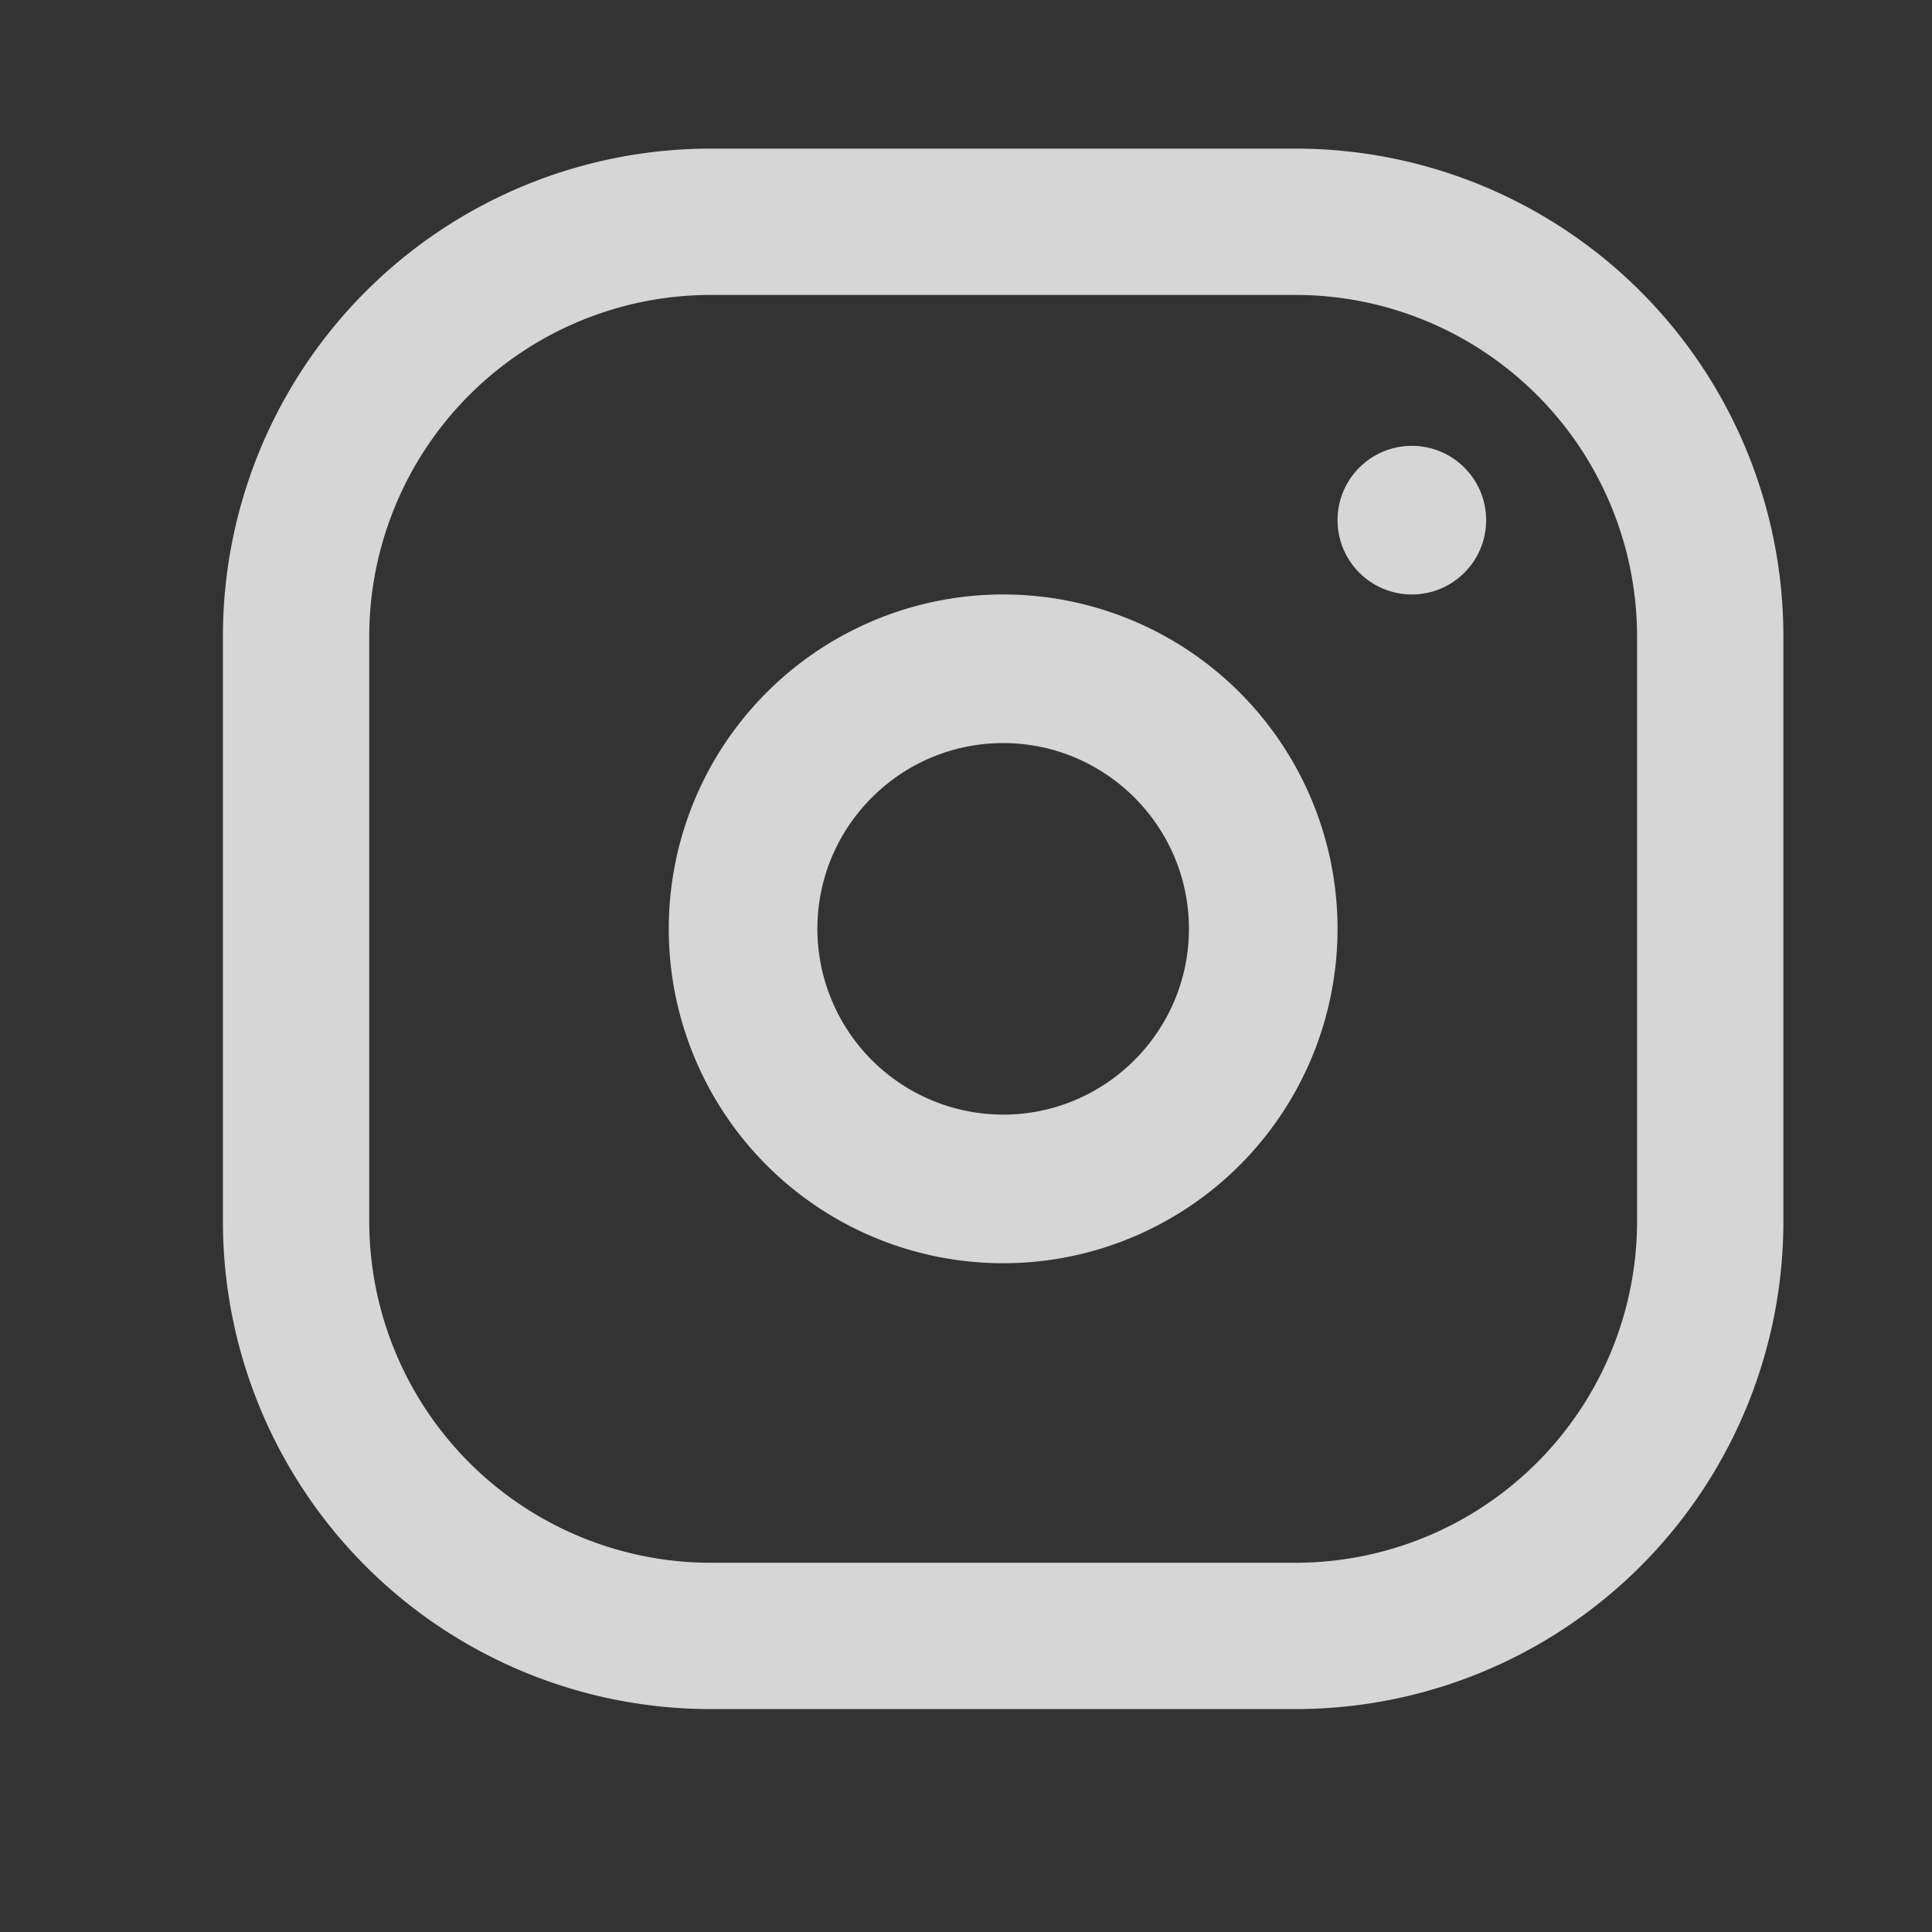
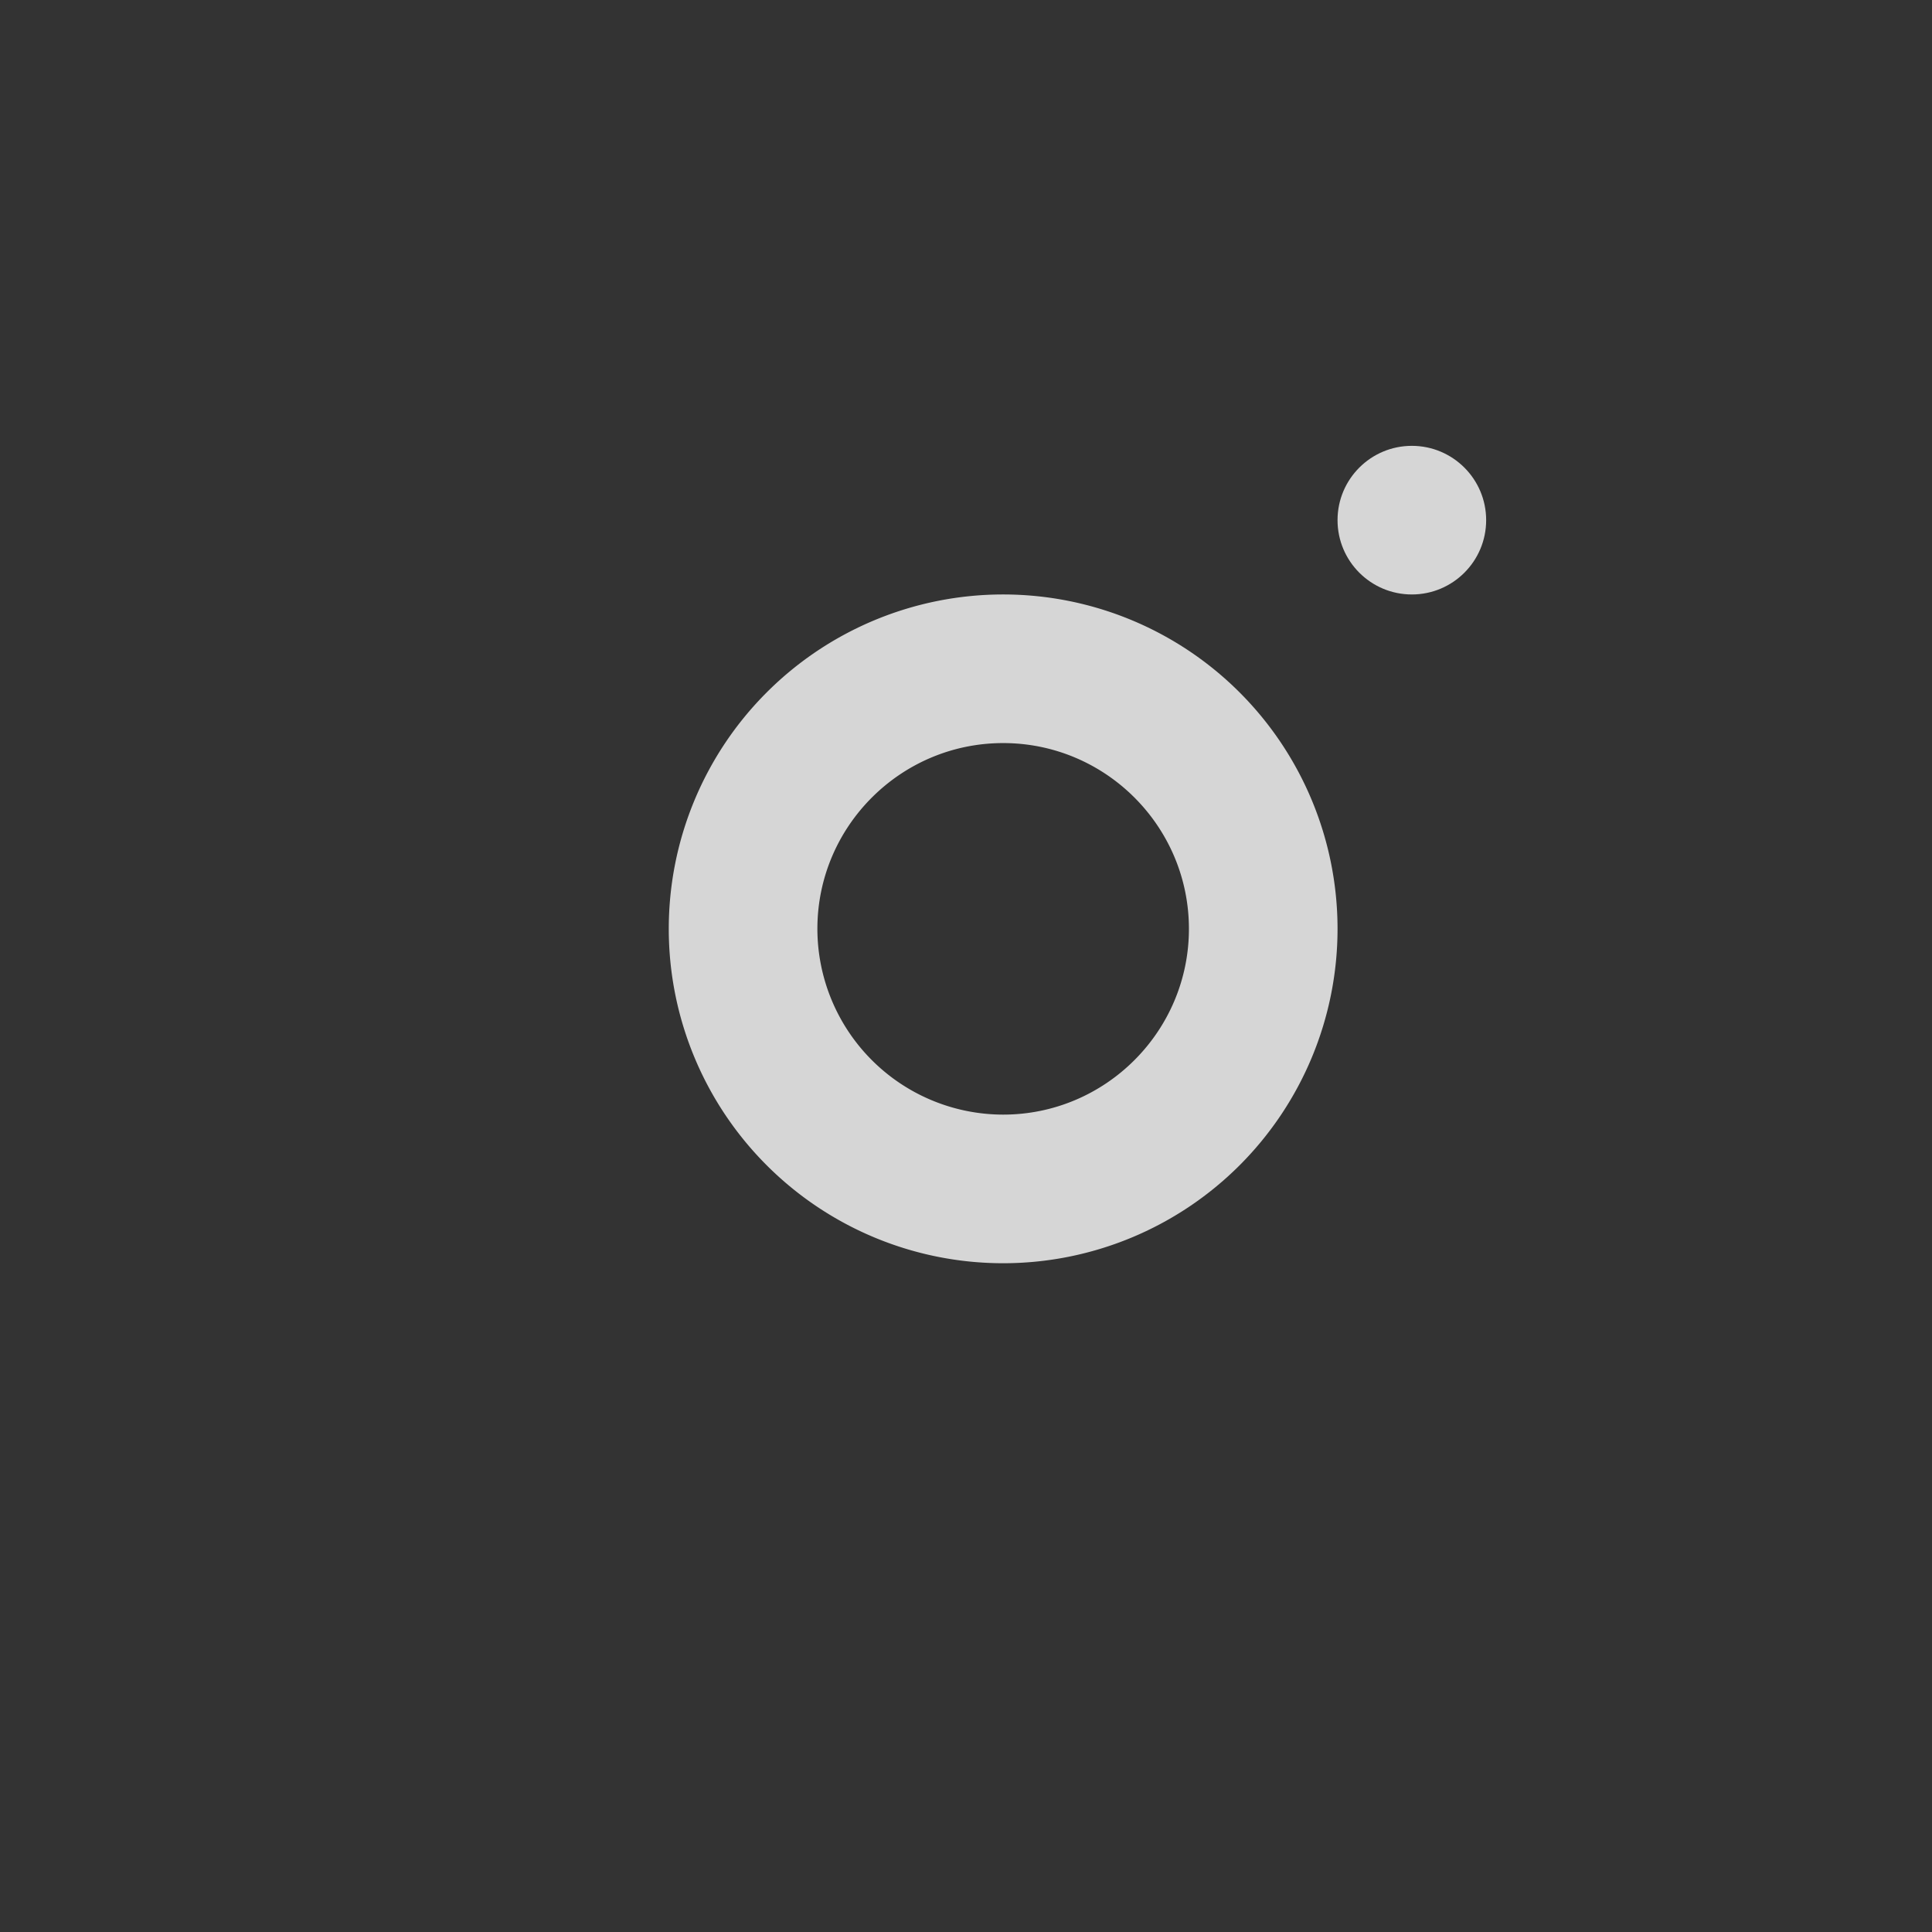
<svg xmlns="http://www.w3.org/2000/svg" width="26" height="26" viewBox="0 0 26 26">
  <rect x="0" y="0" width="26" height="26" fill="#333333" stroke="none" />
  <g fill="#FFF" fill-rule="nonzero" opacity=".8">
-     <path d="M17.438 2H9.563A6.563 6.563 0 0 0 3 8.563v7.874A6.563 6.563 0 0 0 9.563 23h7.874A6.563 6.563 0 0 0 24 16.437V8.563A6.563 6.563 0 0 0 17.437 2zm4.593 14.438a4.599 4.599 0 0 1-4.593 4.593H9.563a4.599 4.599 0 0 1-4.594-4.593V8.563a4.599 4.599 0 0 1 4.593-4.594h7.876a4.599 4.599 0 0 1 4.593 4.594v7.874z" />
    <path d="M13.5 8a4.5 4.5 0 1 0 0 9 4.5 4.5 0 0 0 0-9zm0 7a2.503 2.503 0 0 1-2.5-2.5c0-1.379 1.122-2.5 2.5-2.5s2.5 1.121 2.5 2.5c0 1.378-1.122 2.5-2.5 2.5z" />
    <circle cx="19" cy="7" r="1" />
  </g>
</svg>